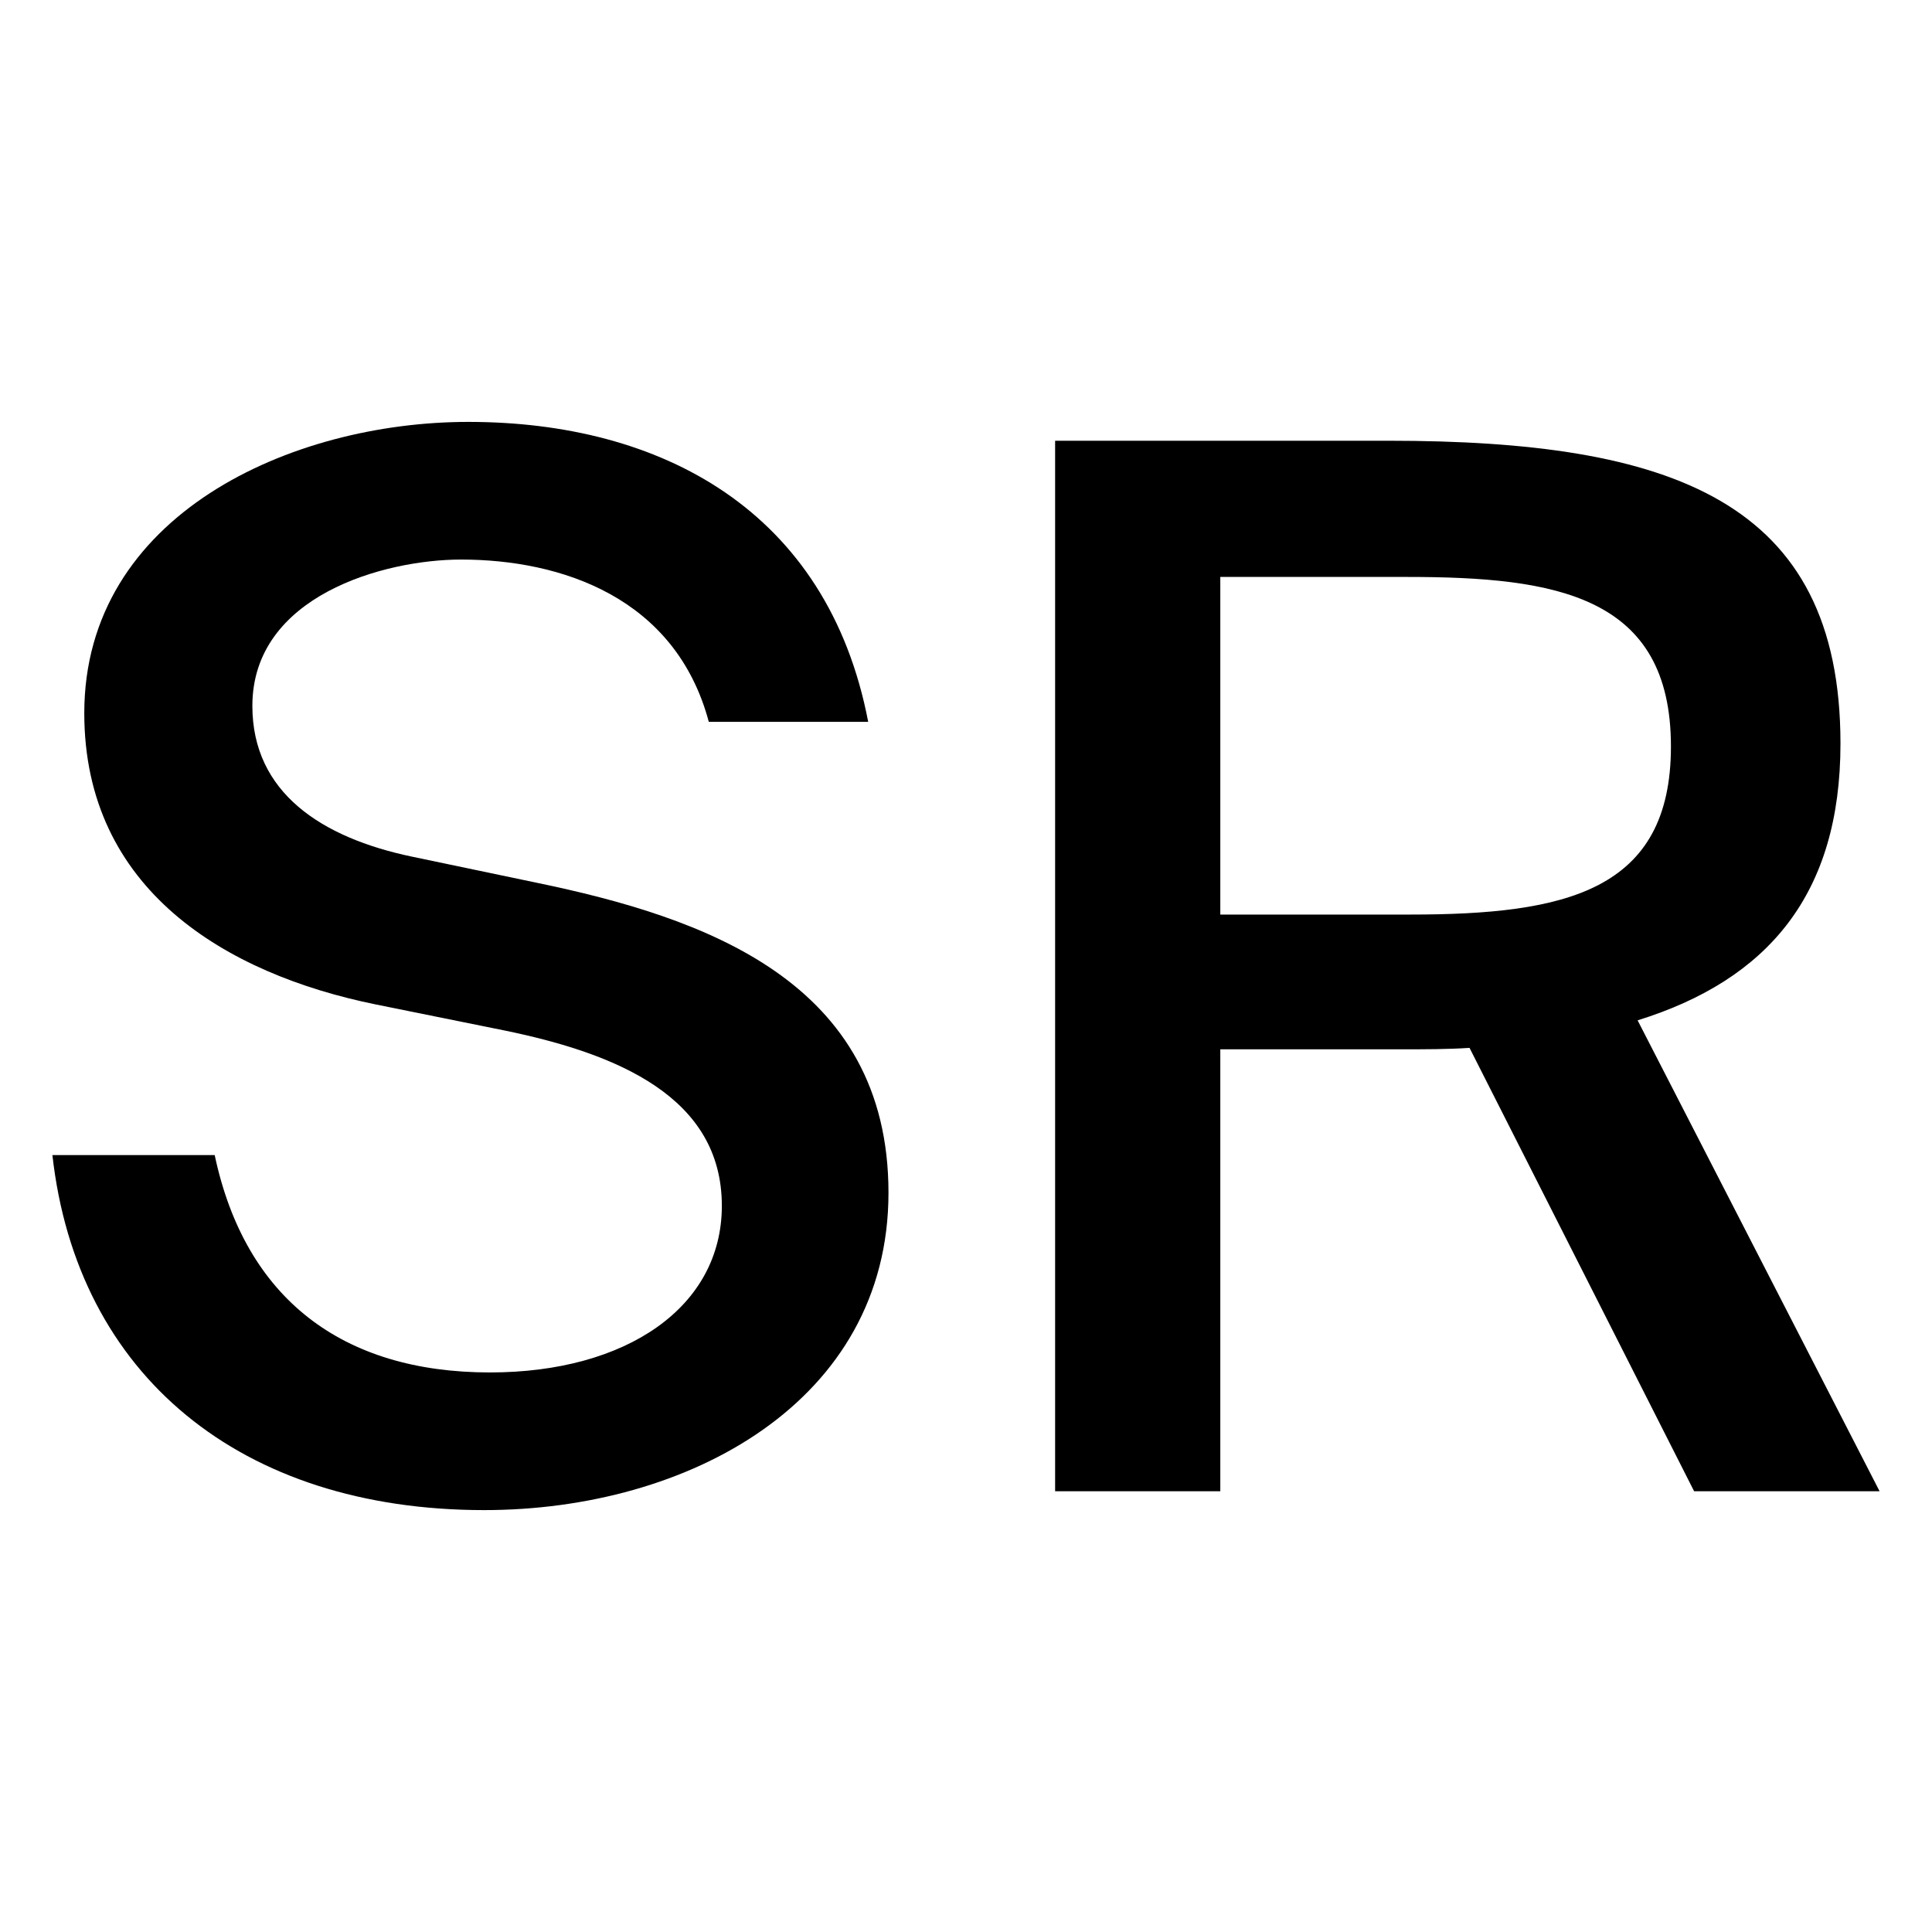
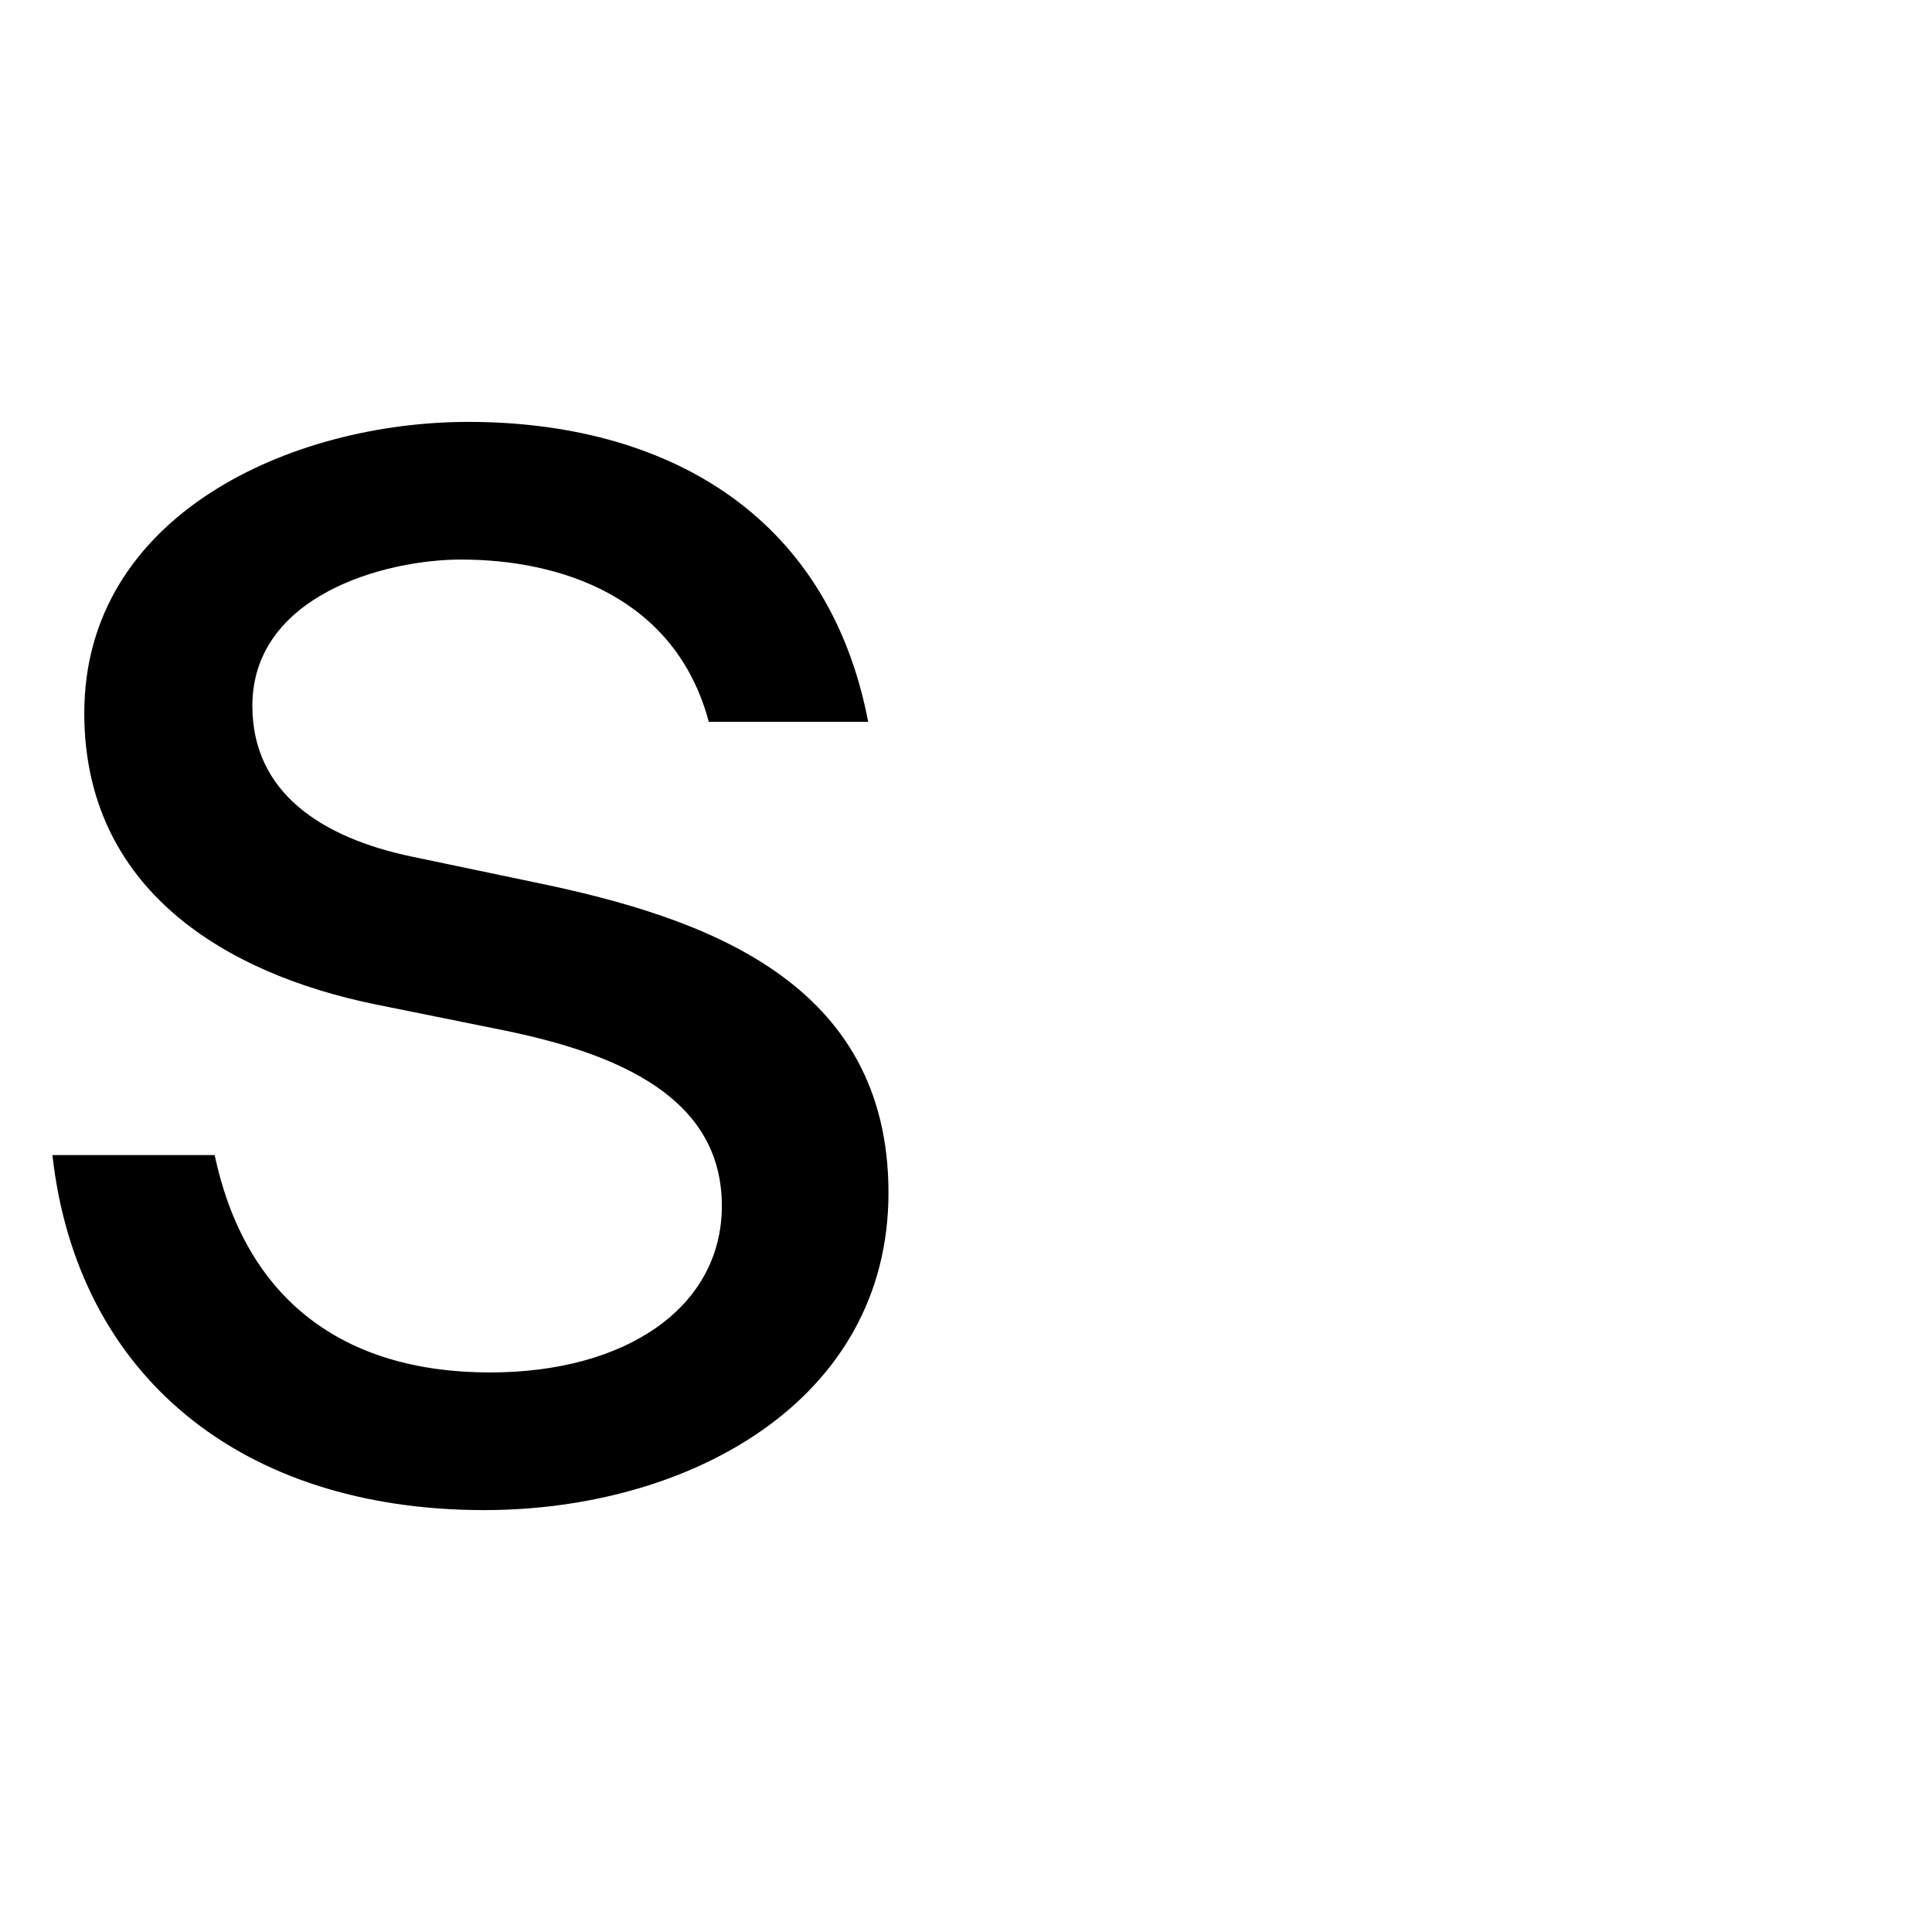
<svg xmlns="http://www.w3.org/2000/svg" version="1.1" id="Livello_1" x="0px" y="0px" viewBox="0 0 640 640" style="enable-background:new 0 0 640 640;" xml:space="preserve">
  <g>
    <path d="M27.92,236.24c0-65.76,68.64-96.48,127.2-96.48c63.84,0,119.04,29.28,132.48,99.36h-52.8   c-11.04-41.28-48.96-53.76-82.08-53.76c-25.44,0-69.12,12-69.12,48.48c0,28.8,23.04,43.68,52.8,49.92l41.28,8.64   c55.68,11.52,116.64,32.64,116.64,102.72c0,69.12-66.24,105.12-133.92,105.12c-80.64,0-134.88-44.64-143.04-117.6h53.76   c10.08,47.52,42.24,72,91.2,72c45.12,0,76.8-21.6,76.8-55.2c0-36-34.56-50.4-72-58.08l-42.72-8.64   C74.96,322.64,27.92,294.8,27.92,236.24z" />
-     <path d="M464.24,347.6h-60V494h-54.72V146h110.4c93.6,0,149.76,19.68,149.76,100.32c0,49.92-24,78.24-67.2,91.68l80.16,156H561.2   l-74.4-146.88C479.6,347.6,471.92,347.6,464.24,347.6z M404.24,302.96h62.88c51.36,0,86.4-7.68,86.4-55.68   c0-49.92-37.92-56.16-87.36-56.16h-61.92V302.96z" />
  </g>
</svg>